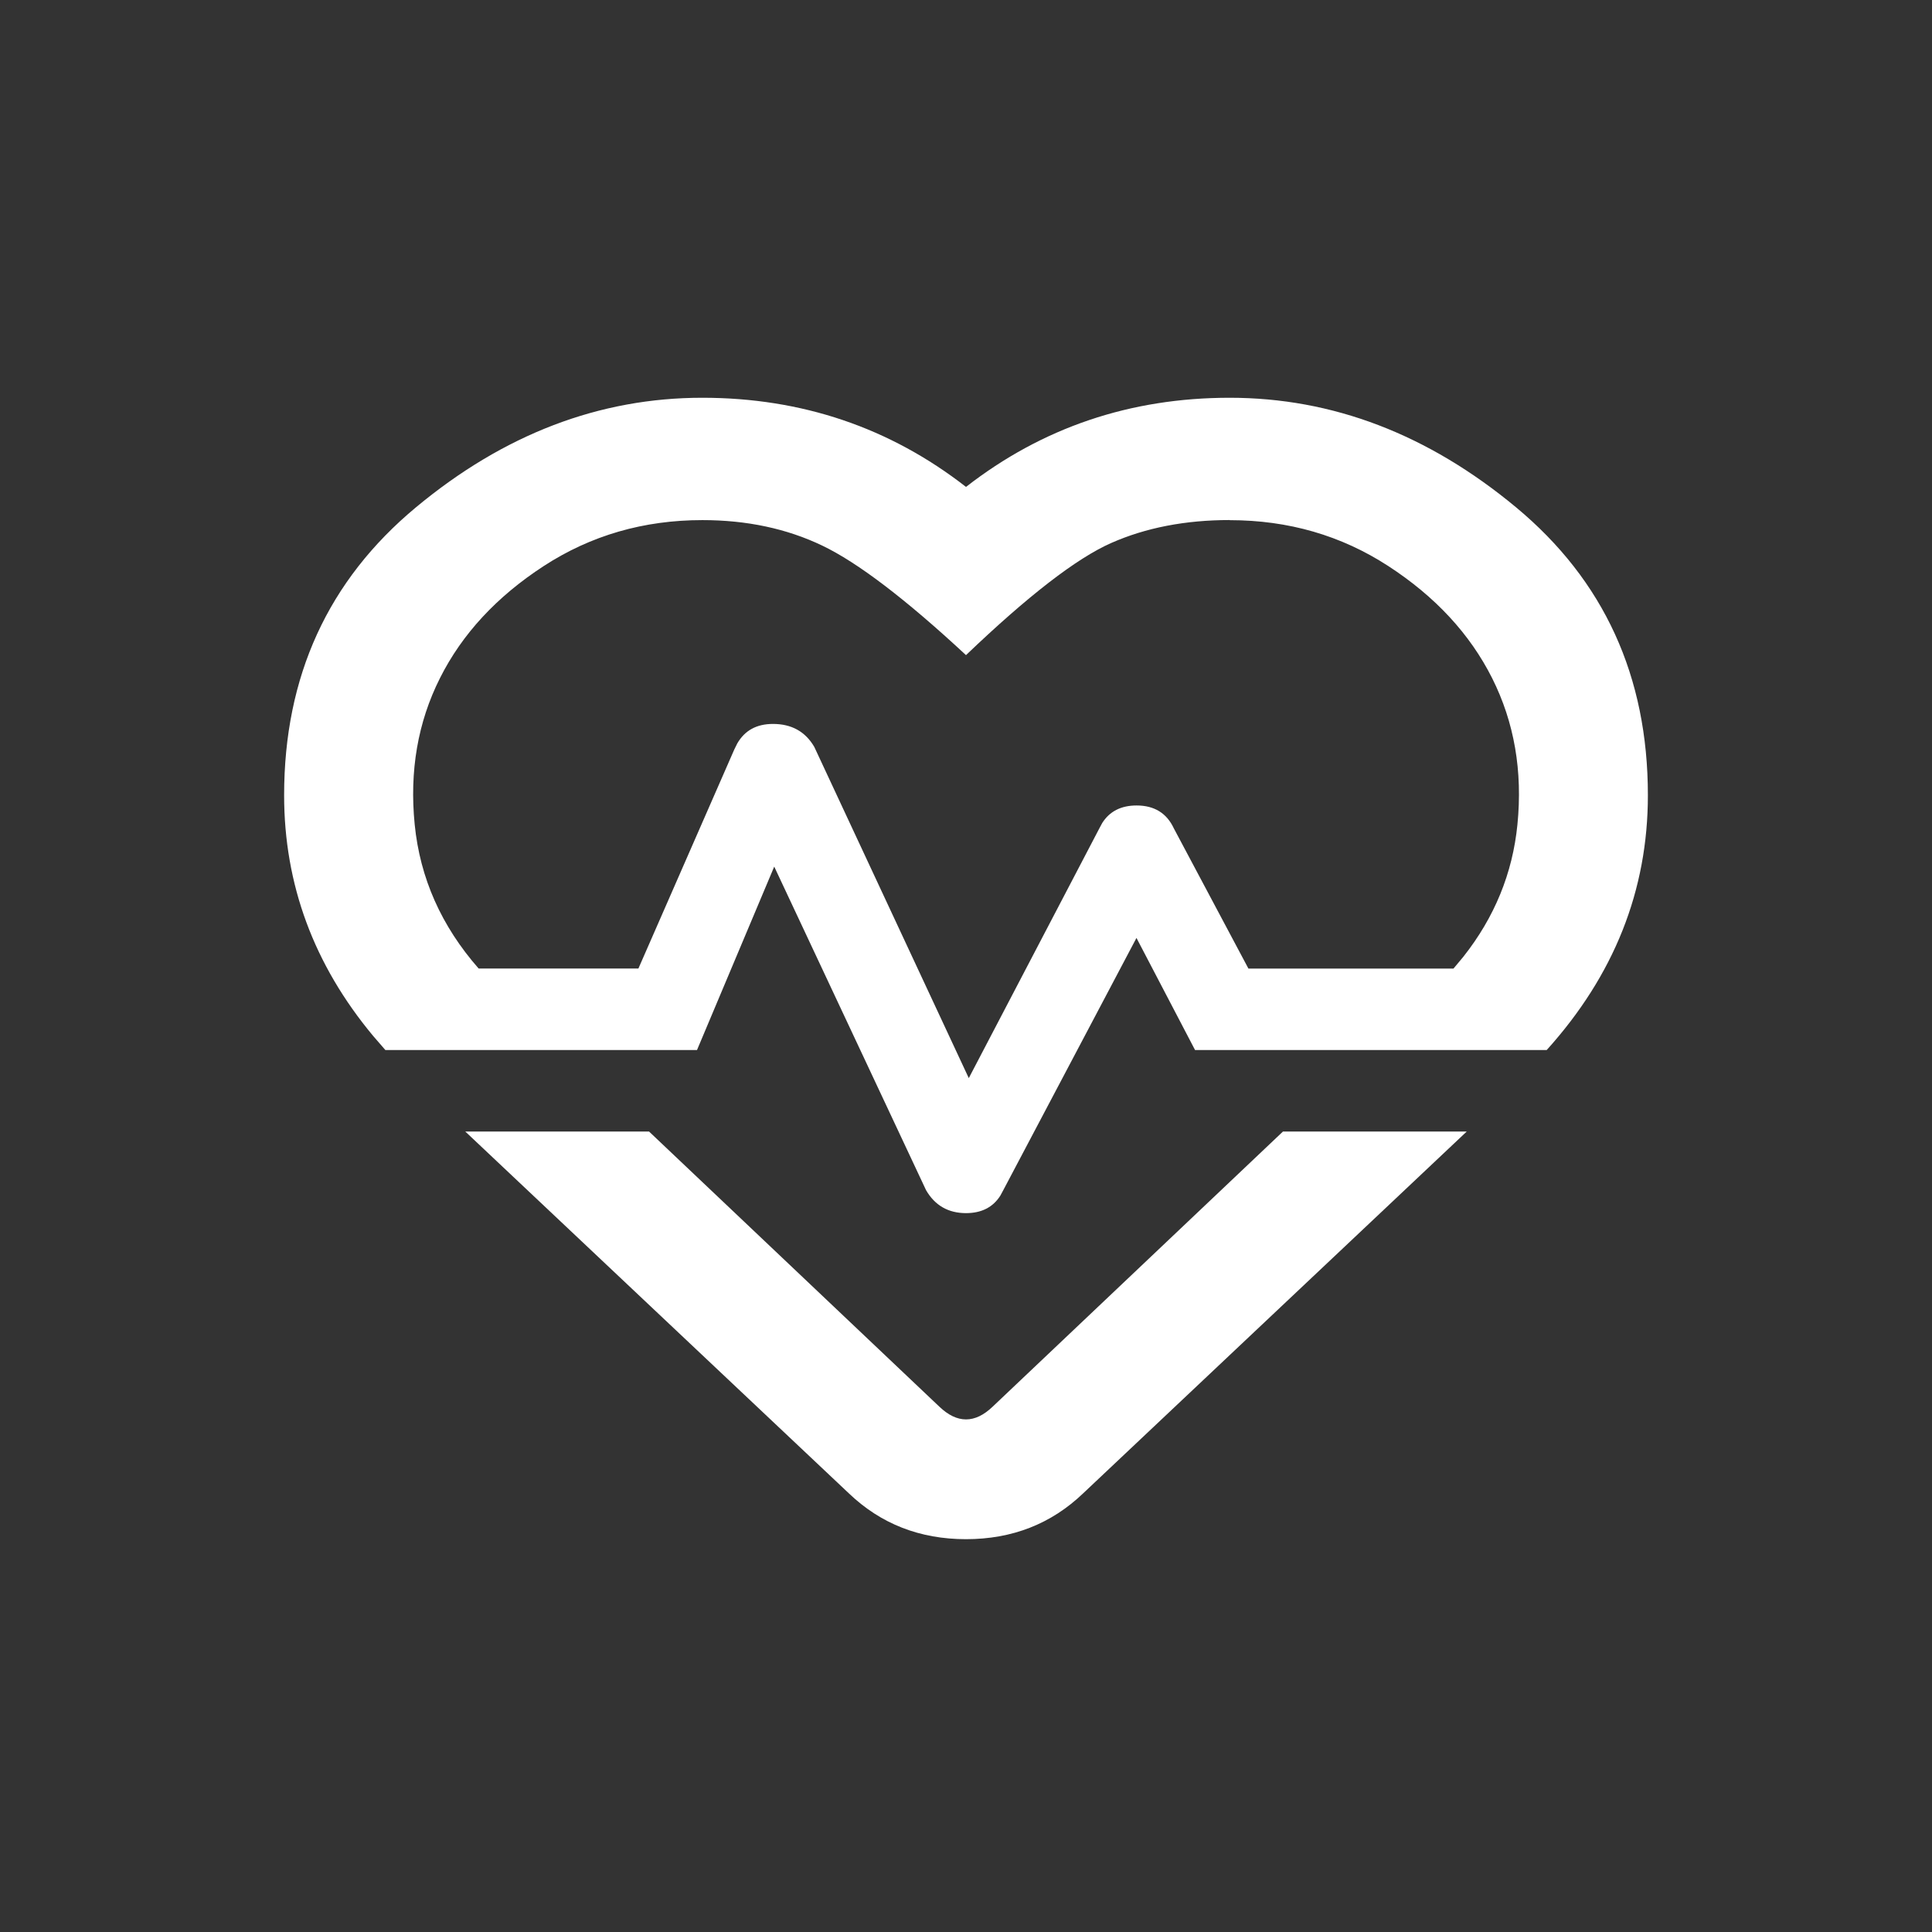
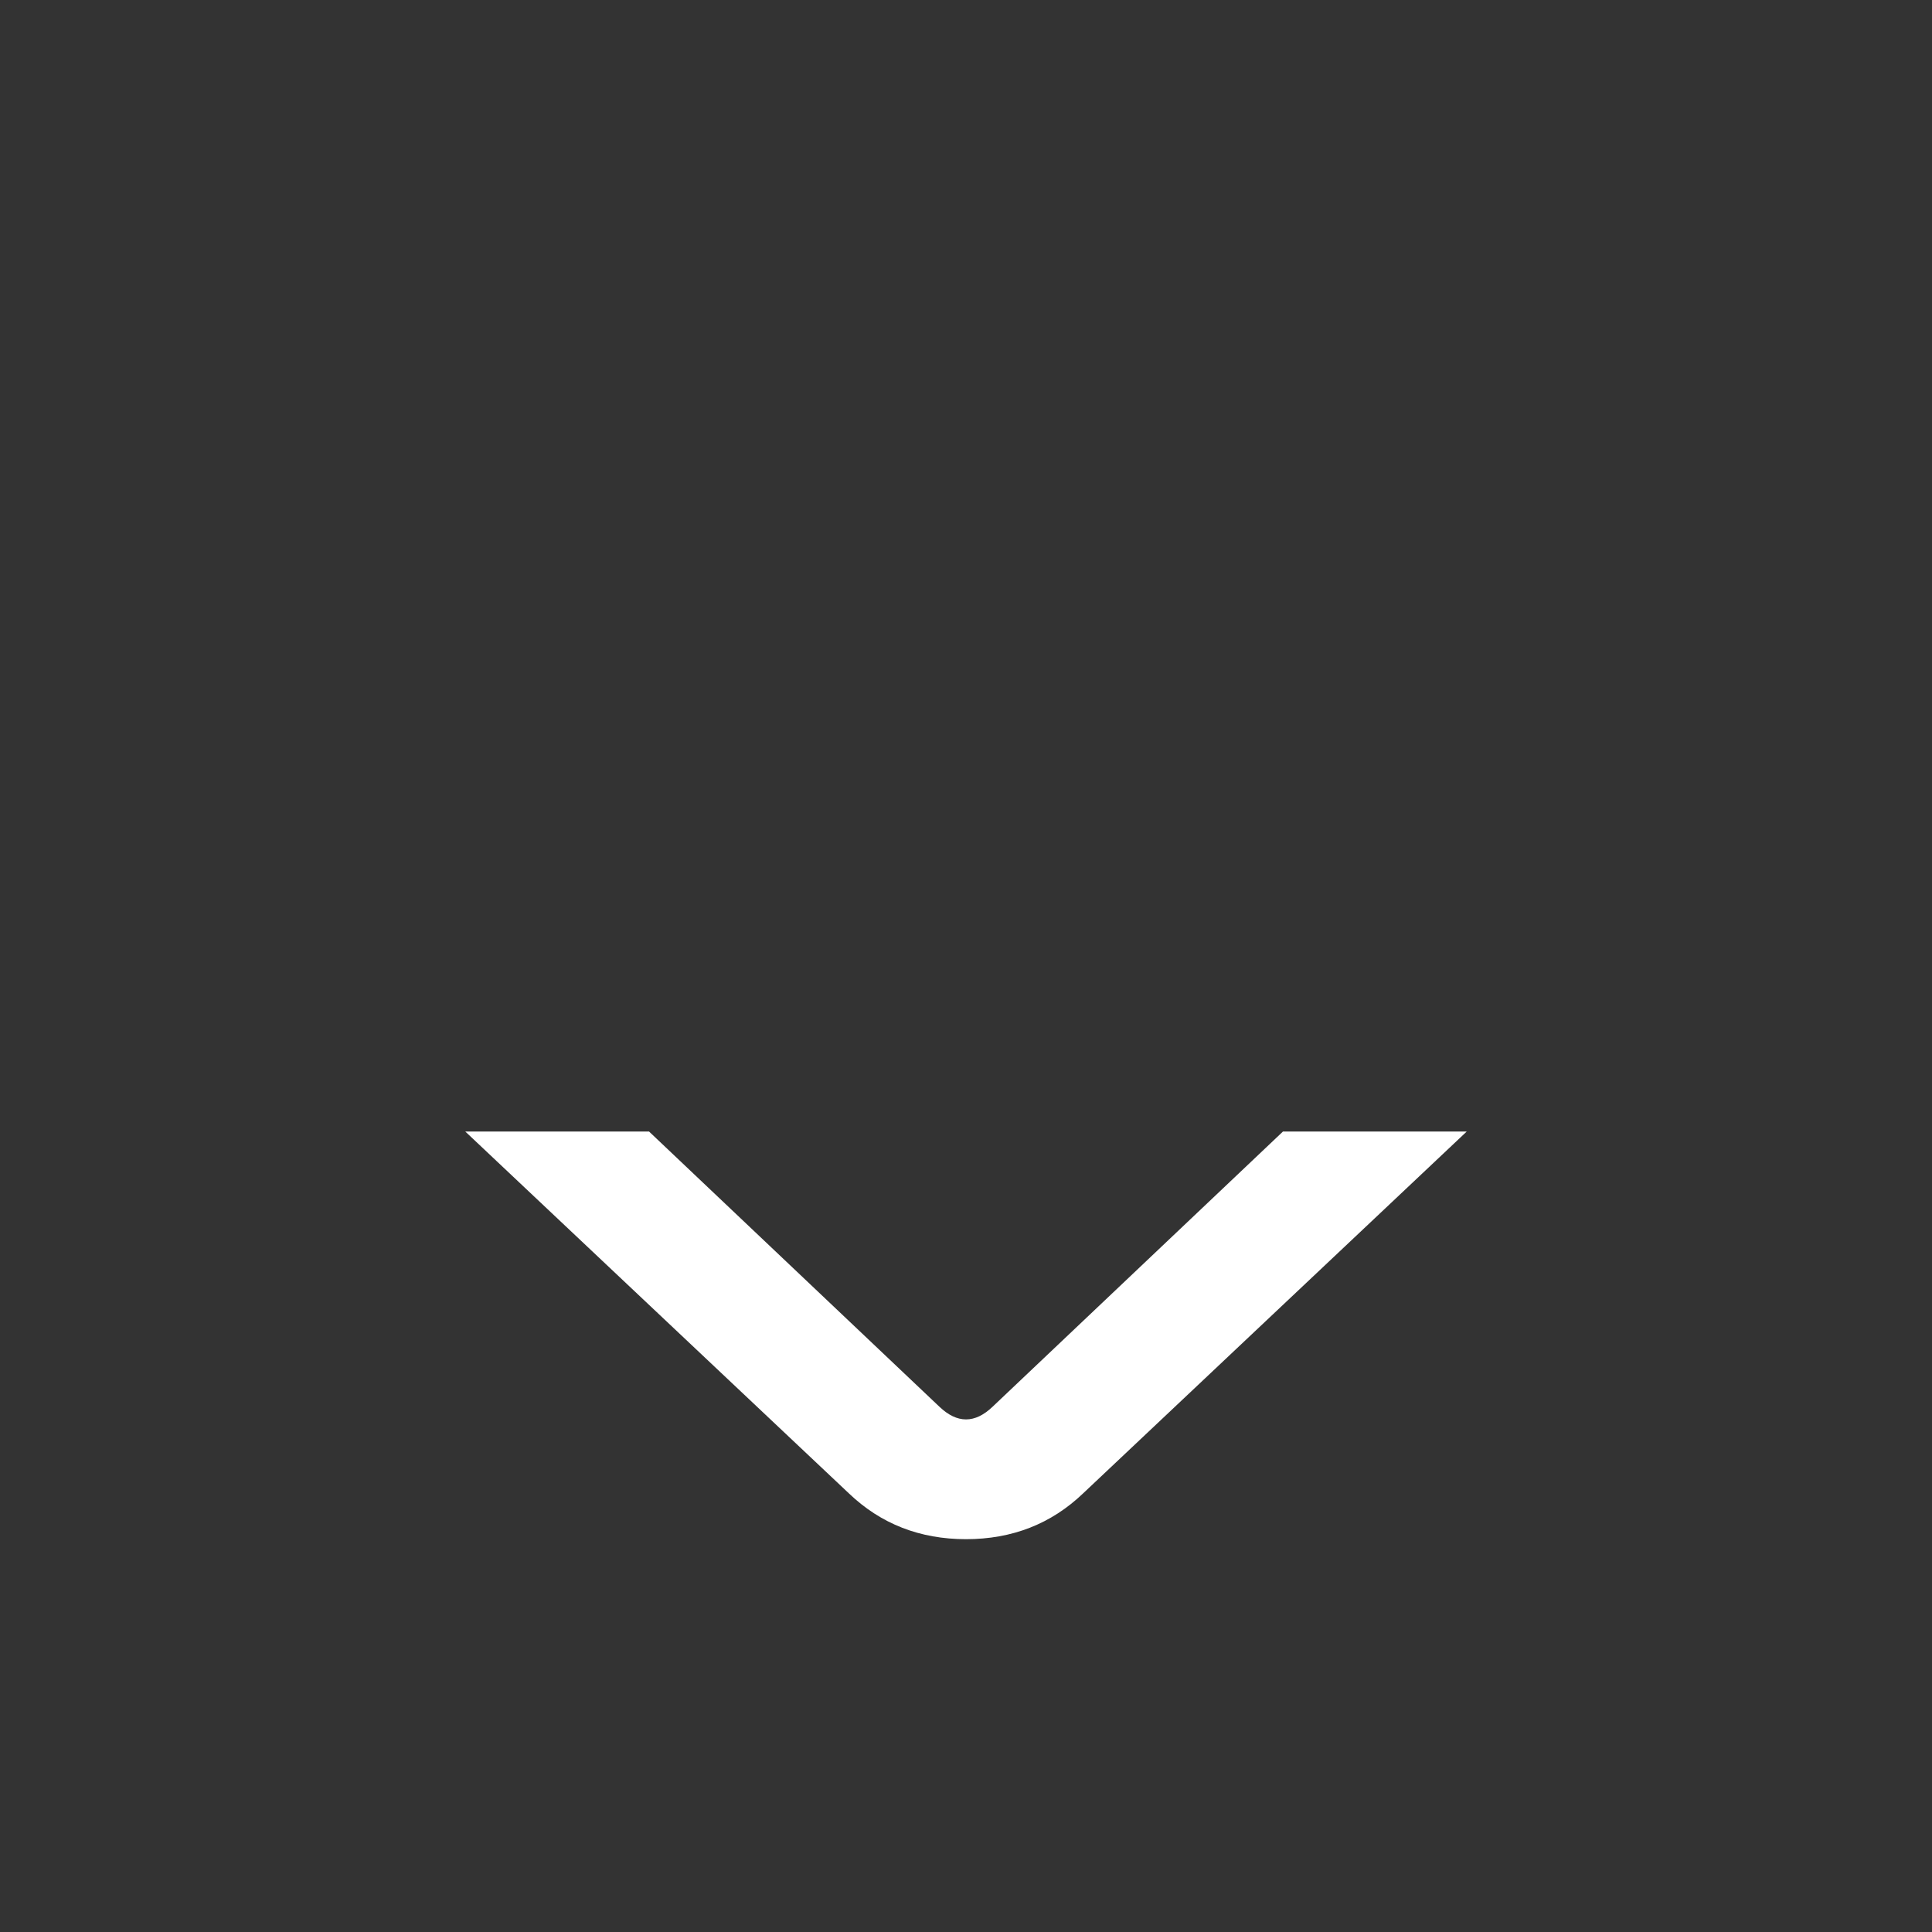
<svg xmlns="http://www.w3.org/2000/svg" height="34" viewBox="0 0 34 34" width="34">
  <rect x="0" y="0" width="34" height="34" fill="#333333" stroke="none" />
  <g fill="#fff" transform="translate(5 7)">
-     <path d="m16.641 0c1.812 0 3.492.643 5.039 1.928s2.32 2.974 2.32 5.067c0 1.674-.594 3.168-1.781 4.484h-6.188l-1.031-1.973-2.344 4.439-.051.095c-.13.206-.332.309-.605.309-.312 0-.547-.135-.703-.404l-2.672-5.694-1.359 3.228h-5.484l-.216-.249c-1.044-1.254-1.566-2.666-1.566-4.235 0-2.092.773-3.781 2.32-5.067s3.227-1.928 5.039-1.928c1.75 0 3.297.523 4.641 1.569 1.344-1.046 2.891-1.569 4.641-1.569zm0 2.152c-.781 0-1.477.135-2.086.404s-1.461.927-2.555 1.973c-1.062-.986-1.906-1.629-2.531-1.928-.625-.299-1.328-.448-2.109-.448-1.031 0-1.961.269-2.789.807s-1.438 1.196-1.828 1.973c-.391.777-.539 1.637-.445 2.578.094.942.469 1.786 1.125 2.533h2.812l1.688-3.856.052-.105c.132-.229.341-.343.628-.343.328 0 .57.135.727.404l2.719 5.829 2.297-4.394.051-.095c.13-.206.332-.309.605-.309.312 0 .531.135.656.404l1.312 2.466h3.609l.172-.206c.55-.695.868-1.471.953-2.327.094-.942-.055-1.801-.445-2.578-.391-.777-1-1.435-1.828-1.973s-1.758-.807-2.789-.807z" />
    <path d="m12 20.087c.812 0 1.5-.269 2.062-.807l6.75-6.367h-3.234l-5.109 4.842c-.312.299-.625.299-.938 0l-5.109-4.842h-3.234l6.75 6.367c.562.538 1.25.807 2.062.807z" />
  </g>
</svg>